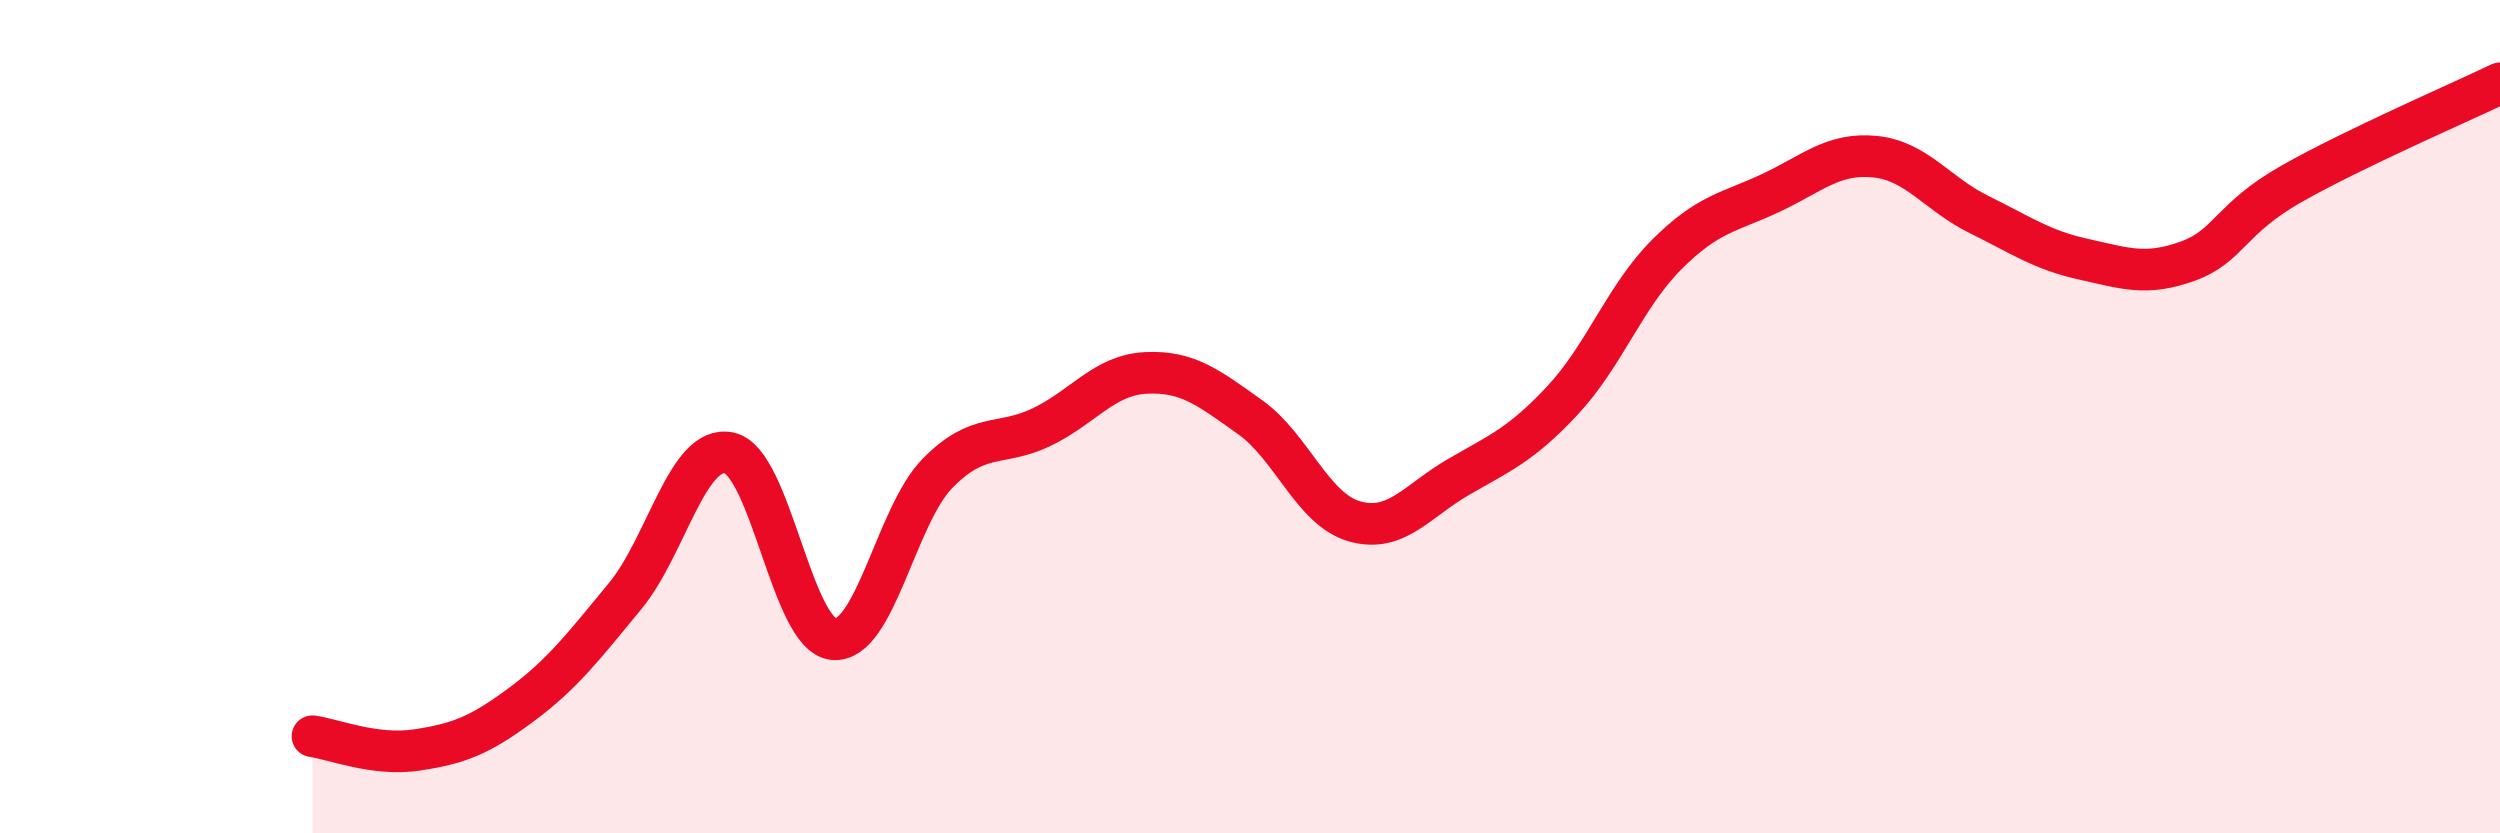
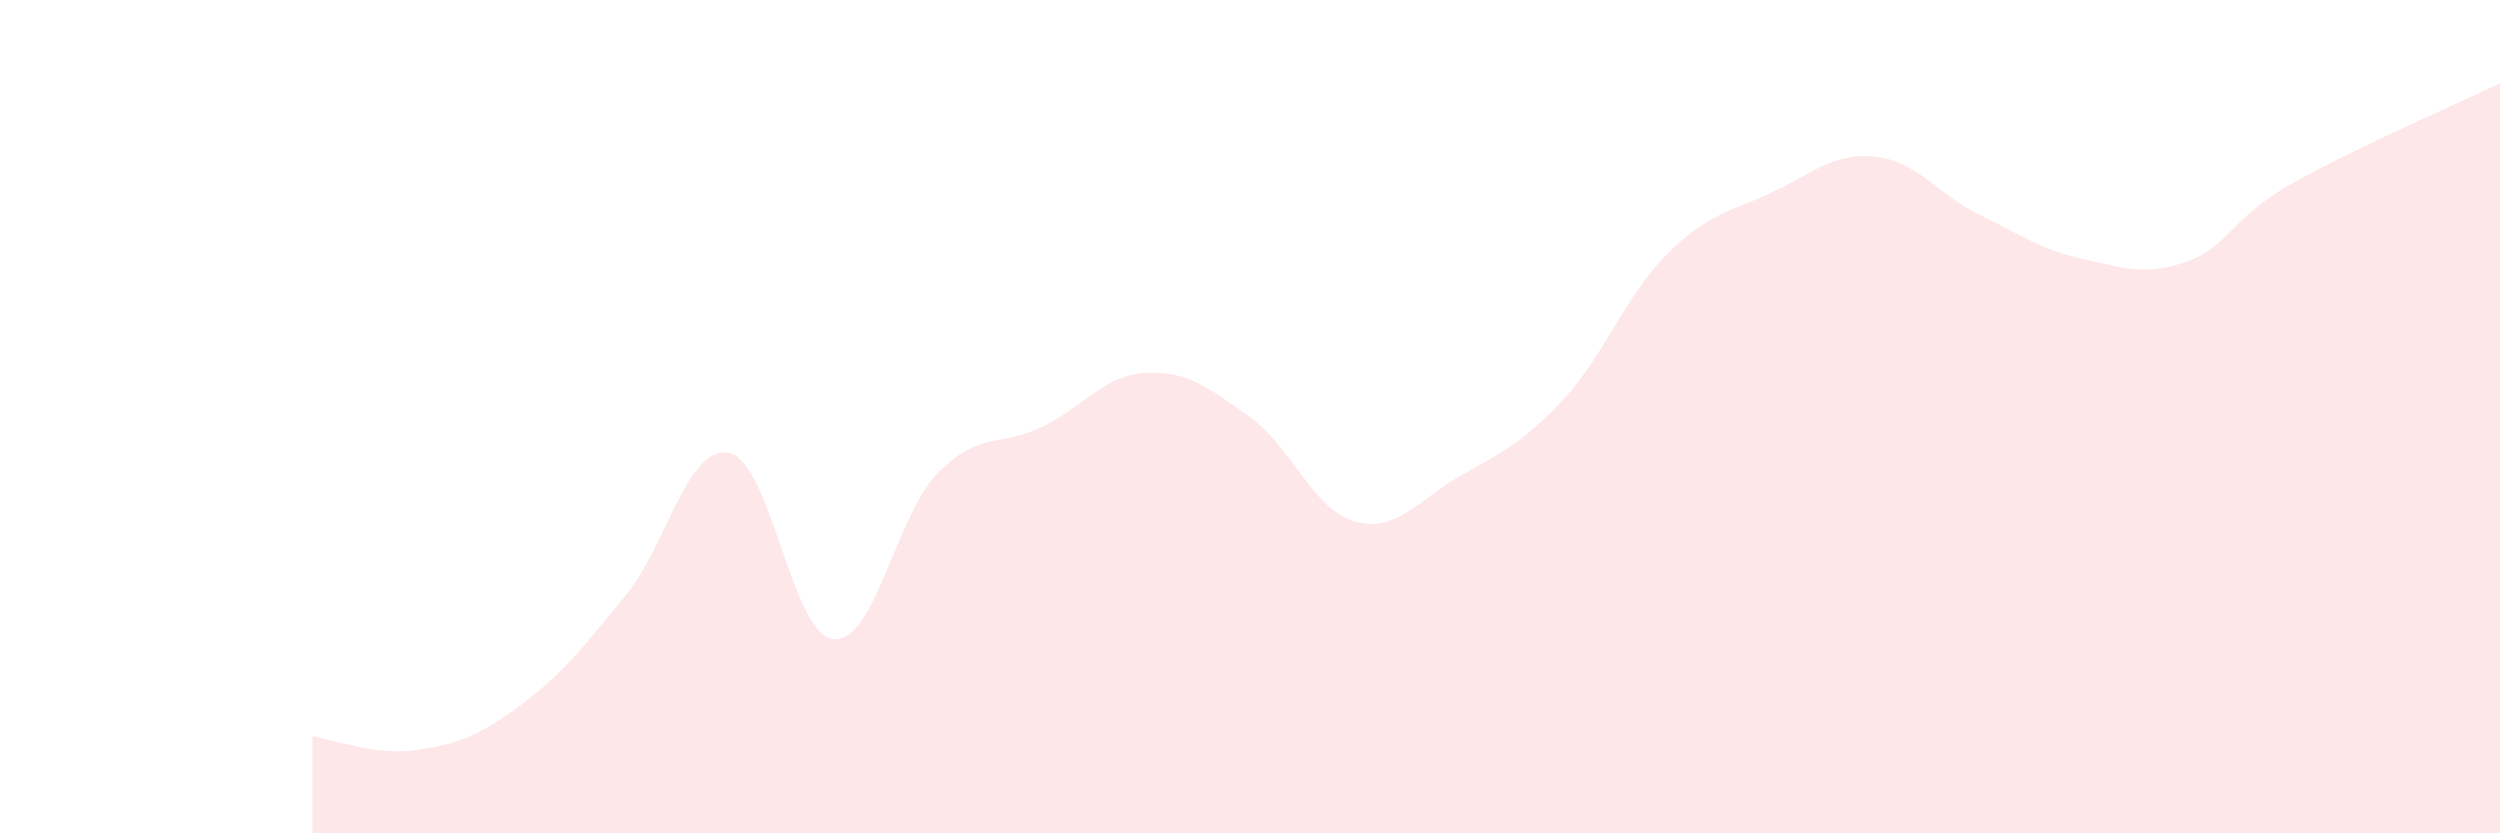
<svg xmlns="http://www.w3.org/2000/svg" width="60" height="20" viewBox="0 0 60 20">
  <path d="M 7.5,17.67 C 8,17.74 9,18.15 10,18 C 11,17.85 11.5,17.66 12.5,16.92 C 13.5,16.18 14,15.52 15,14.31 C 16,13.1 16.5,10.66 17.5,10.87 C 18.5,11.08 19,15.24 20,15.34 C 21,15.44 21.5,12.38 22.5,11.36 C 23.5,10.34 24,10.73 25,10.25 C 26,9.77 26.5,9 27.5,8.95 C 28.5,8.9 29,9.3 30,10.01 C 31,10.72 31.5,12.22 32.5,12.51 C 33.5,12.8 34,12.03 35,11.45 C 36,10.87 36.5,10.68 37.5,9.61 C 38.5,8.54 39,7.11 40,6.11 C 41,5.11 41.5,5.1 42.5,4.63 C 43.5,4.16 44,3.66 45,3.76 C 46,3.86 46.5,4.66 47.5,5.15 C 48.5,5.64 49,6 50,6.22 C 51,6.44 51.5,6.63 52.5,6.27 C 53.5,5.91 53.5,5.26 55,4.41 C 56.5,3.56 59,2.48 60,2L60 20L7.5 20Z" fill="#EB0A25" opacity="0.1" stroke-linecap="round" stroke-linejoin="round" />
-   <path d="M 7.5,17.67 C 8,17.74 9,18.15 10,18 C 11,17.85 11.5,17.66 12.5,16.92 C 13.5,16.18 14,15.52 15,14.31 C 16,13.1 16.5,10.66 17.5,10.87 C 18.5,11.08 19,15.24 20,15.34 C 21,15.44 21.5,12.38 22.5,11.36 C 23.5,10.34 24,10.73 25,10.25 C 26,9.77 26.5,9 27.5,8.95 C 28.5,8.9 29,9.3 30,10.01 C 31,10.72 31.5,12.22 32.5,12.51 C 33.5,12.8 34,12.03 35,11.45 C 36,10.87 36.5,10.68 37.5,9.61 C 38.5,8.54 39,7.11 40,6.11 C 41,5.11 41.5,5.1 42.5,4.63 C 43.5,4.16 44,3.66 45,3.76 C 46,3.86 46.5,4.66 47.5,5.15 C 48.5,5.64 49,6 50,6.22 C 51,6.44 51.5,6.63 52.5,6.27 C 53.5,5.91 53.5,5.26 55,4.41 C 56.5,3.56 59,2.48 60,2" stroke="#EB0A25" stroke-width="1" fill="none" stroke-linecap="round" stroke-linejoin="round" />
</svg>